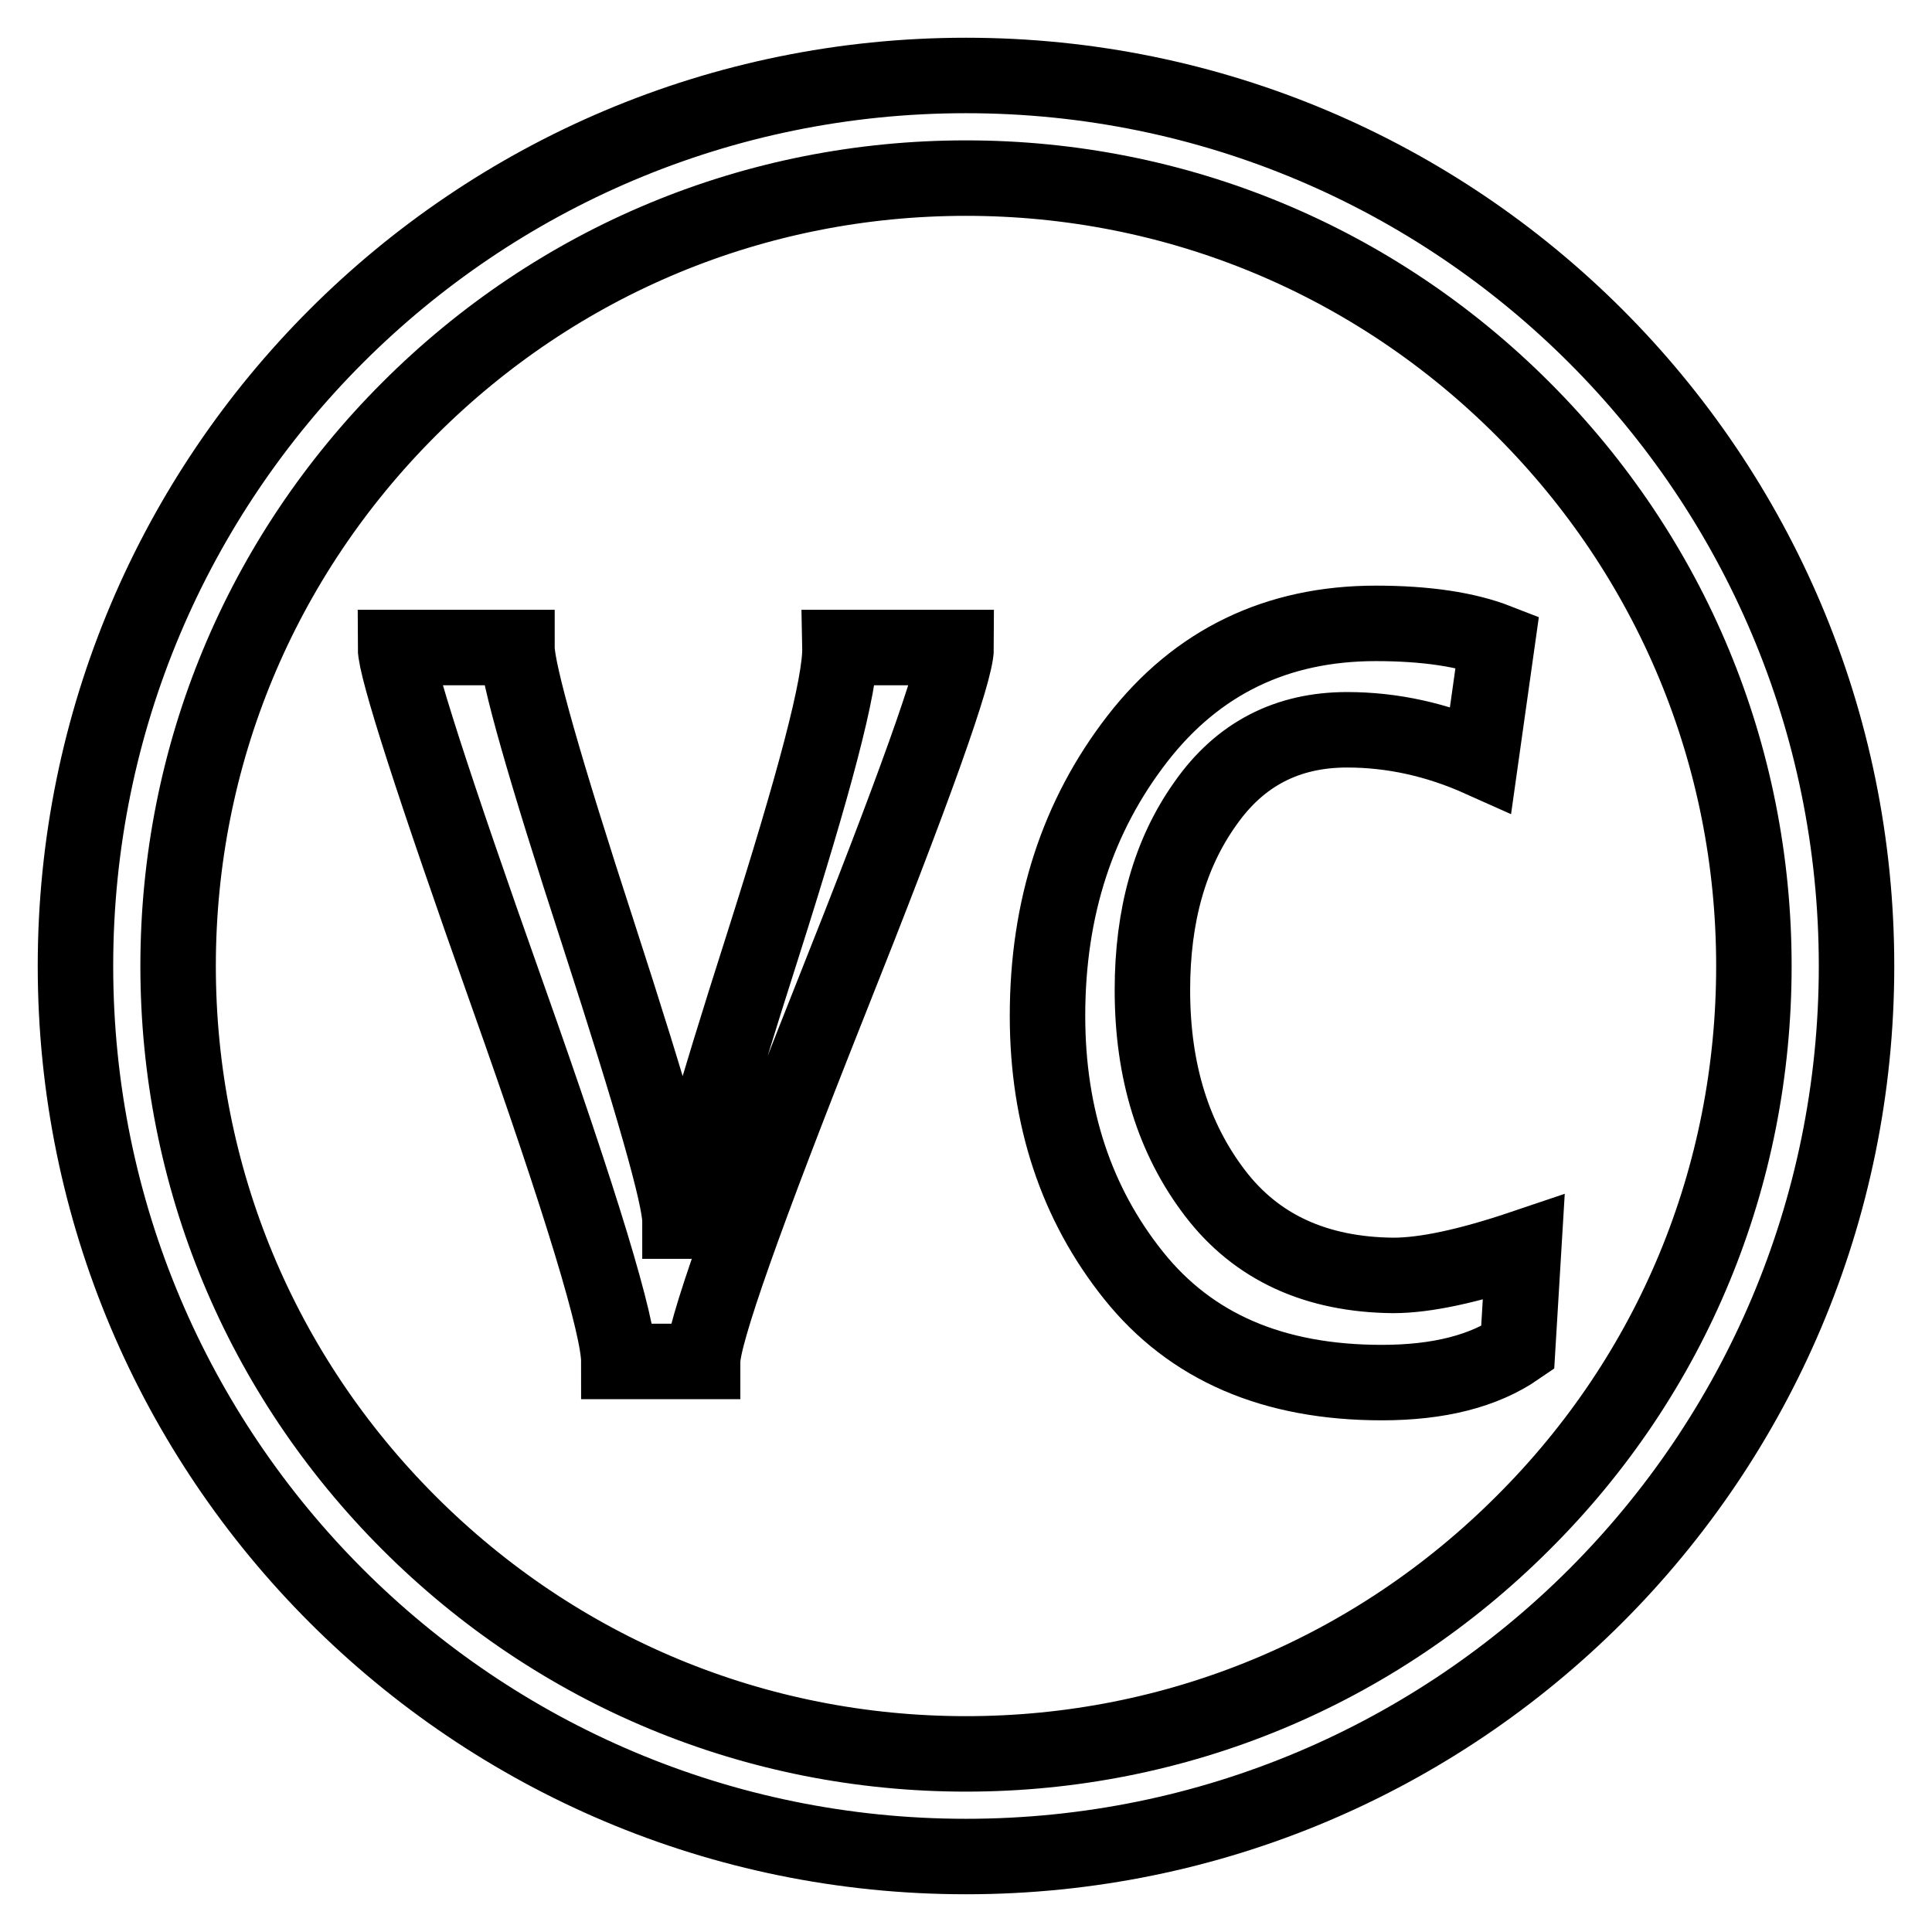
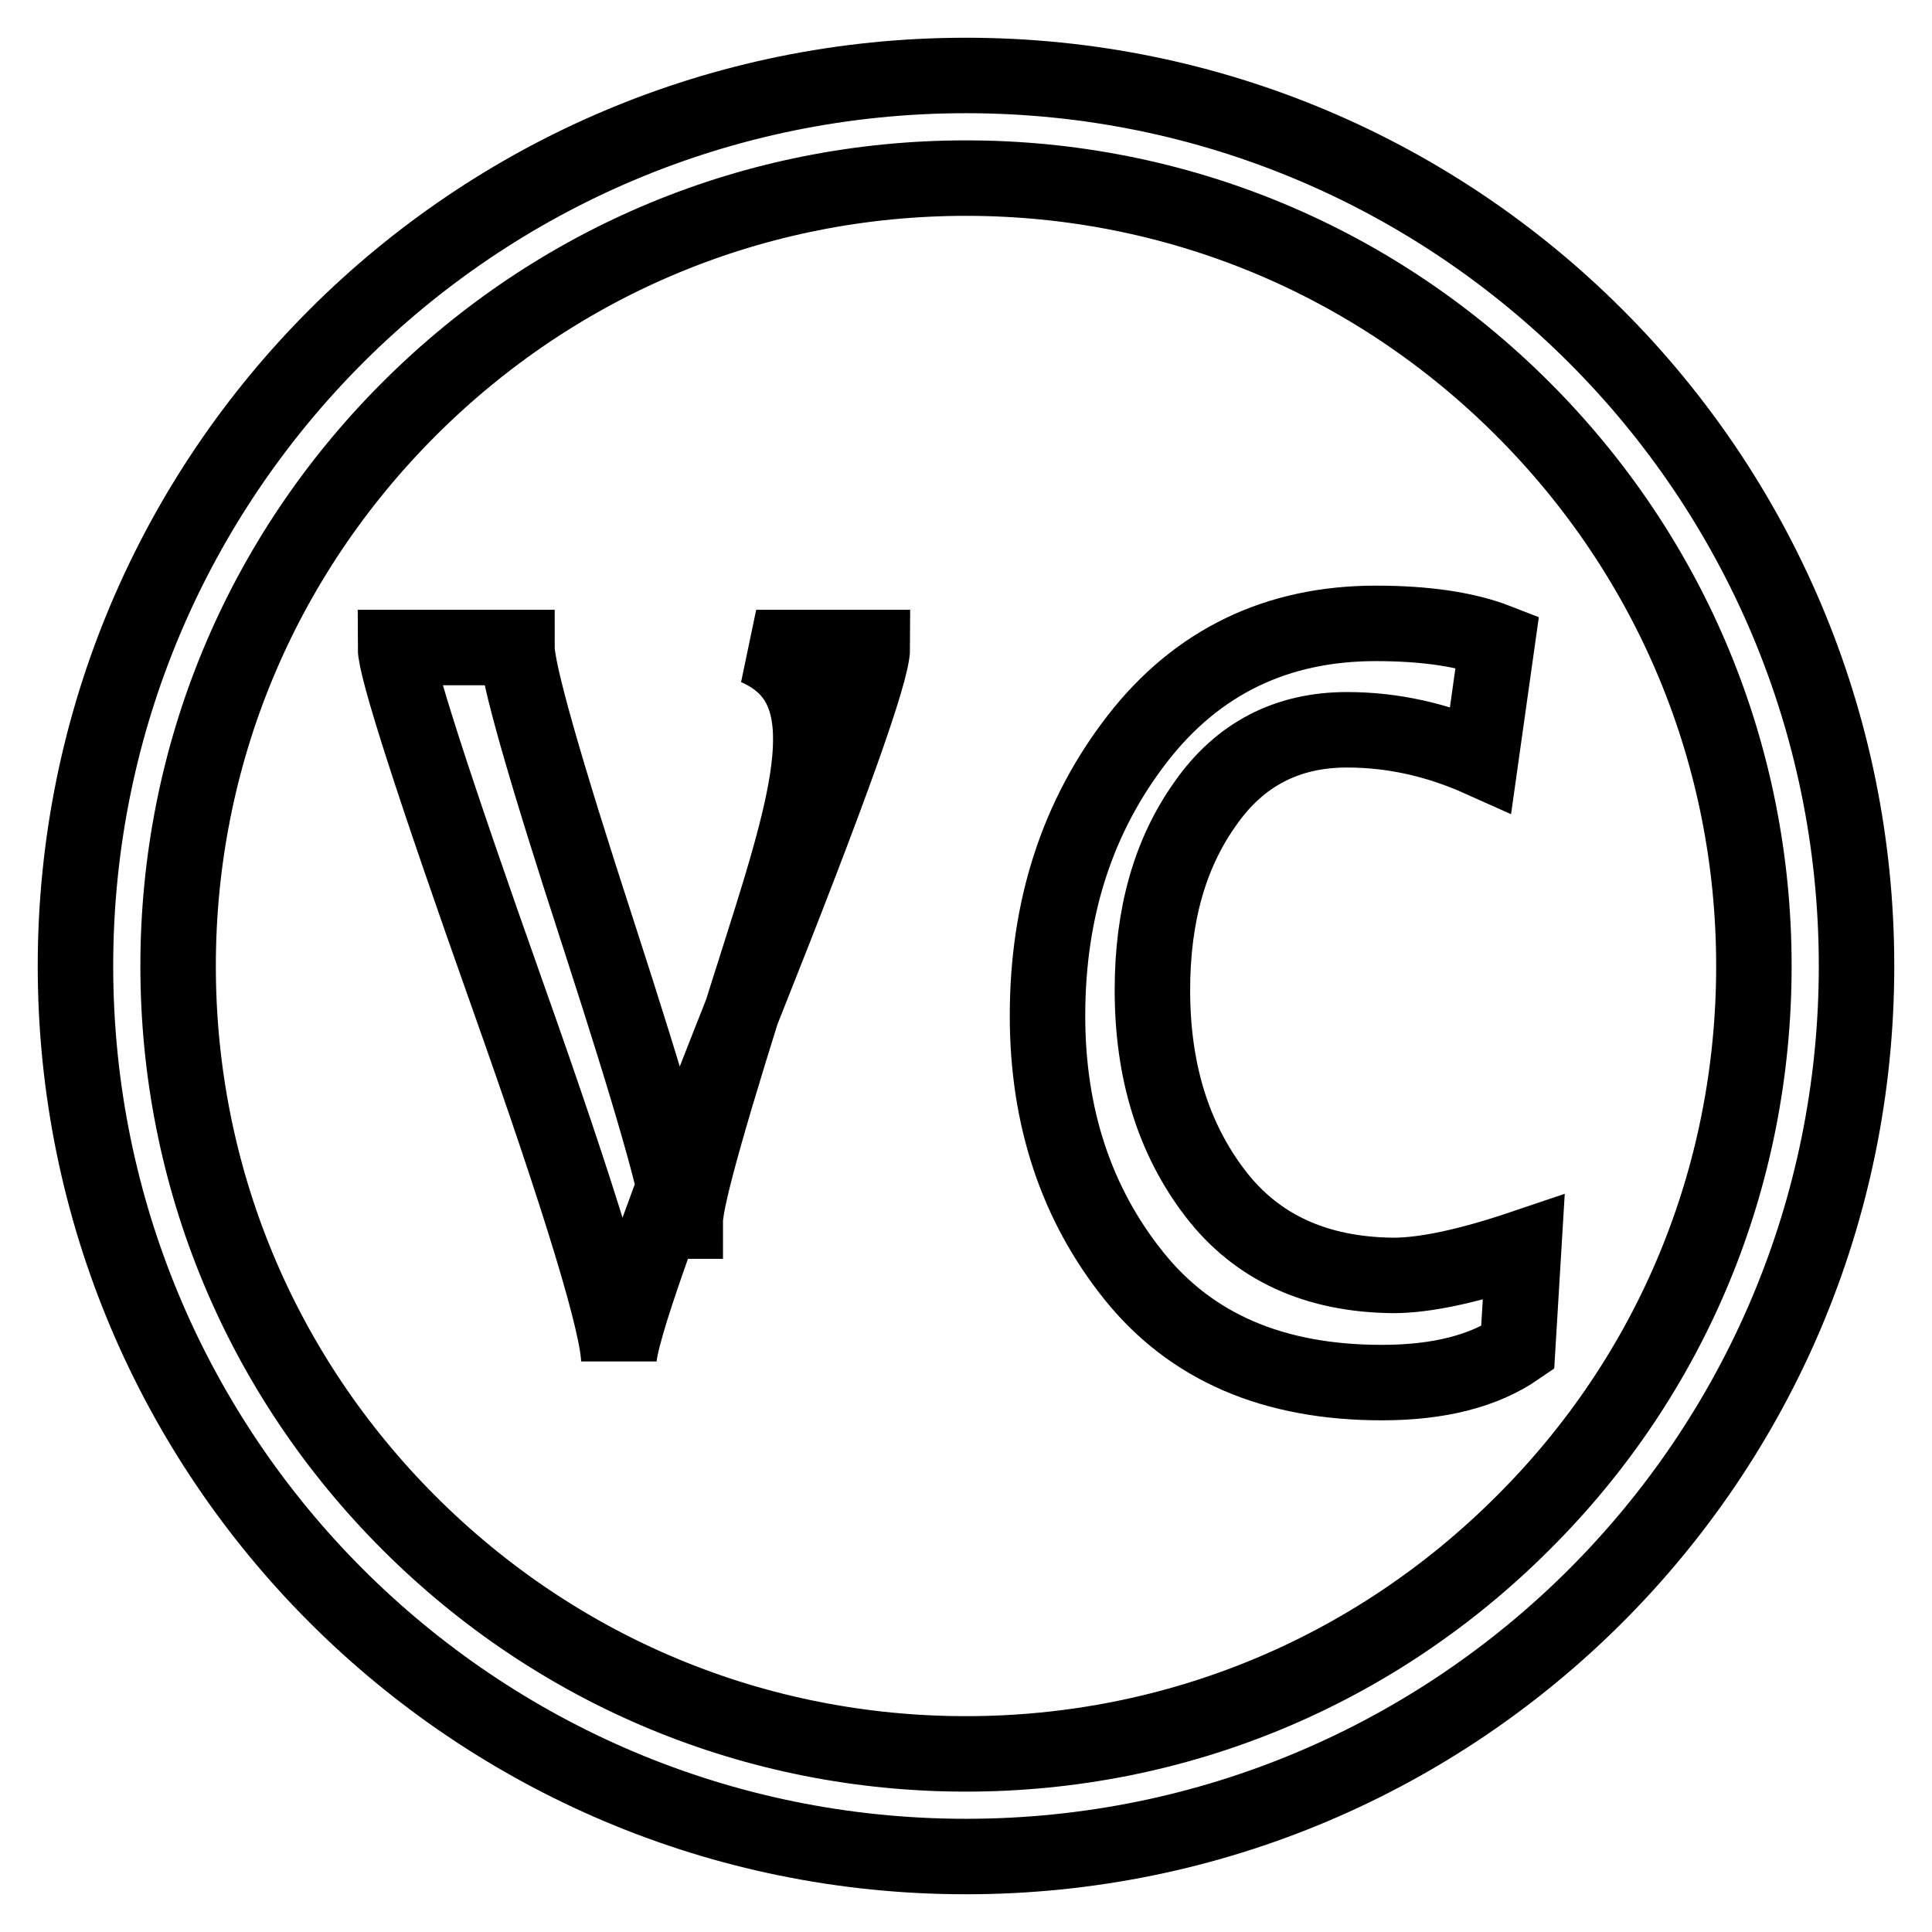
<svg xmlns="http://www.w3.org/2000/svg" version="1.1" x="0px" y="0px" viewBox="0 0 256 256" enable-background="new 0 0 256 256" xml:space="preserve">
  <g>
    <g>
-       <path stroke-width="10" fill-opacity="0" stroke="#000000" d="M101.1,125.2c-6.8,21.3-10.3,33.5-10.3,36.6h-0.7c0-3.2-3.6-15.8-10.8-38C72.1,101.7,68.5,89,68.5,85.8H52.4c0,2.7,4.9,18,14.8,45.9c9.9,27.9,14.8,44.1,14.8,48.7h11.1c0-3.6,5.6-19.4,16.8-47.6c11.2-28.1,16.8-43.8,16.8-47h-15.4C111.4,90.7,107.9,103.8,101.1,125.2z M161,158.1c-5.5-7.2-8.3-16.1-8.3-26.9c0-9.9,2.3-18.1,7-24.7c4.6-6.6,10.9-9.8,18.8-9.8c6,0,11.9,1.3,17.7,3.9l2.2-15.6c-4.1-1.6-9.5-2.4-16.1-2.4c-13.1,0-23.7,5.1-31.6,15.3s-11.9,22.4-11.9,36.7c0,13.4,3.8,24.9,11.4,34.4c7.6,9.5,18.5,14.2,32.9,14.2c7.5,0,13.5-1.5,18-4.6l0.8-13.3c-7.4,2.5-13.1,3.7-17.3,3.7C174.4,168.9,166.5,165.3,161,158.1z M128,10C62.8,10,10,62.8,10,128c0,65.2,52.8,118,118,118c65.2,0,118-52.8,118-118C246,62.8,193.2,10,128,10z M201.8,201.8c-19.7,19.7-45.9,30.6-73.8,30.6s-54.1-10.9-73.8-30.6c-19.7-19.7-30.6-45.9-30.6-73.8s10.9-54.1,30.6-73.8s45.9-30.6,73.8-30.6s54.1,10.9,73.8,30.6c19.7,19.7,30.6,45.9,30.6,73.8S221.6,182.1,201.8,201.8z" />
+       <path stroke-width="10" fill-opacity="0" stroke="#000000" d="M101.1,125.2c-6.8,21.3-10.3,33.5-10.3,36.6h-0.7c0-3.2-3.6-15.8-10.8-38C72.1,101.7,68.5,89,68.5,85.8H52.4c0,2.7,4.9,18,14.8,45.9c9.9,27.9,14.8,44.1,14.8,48.7c0-3.6,5.6-19.4,16.8-47.6c11.2-28.1,16.8-43.8,16.8-47h-15.4C111.4,90.7,107.9,103.8,101.1,125.2z M161,158.1c-5.5-7.2-8.3-16.1-8.3-26.9c0-9.9,2.3-18.1,7-24.7c4.6-6.6,10.9-9.8,18.8-9.8c6,0,11.9,1.3,17.7,3.9l2.2-15.6c-4.1-1.6-9.5-2.4-16.1-2.4c-13.1,0-23.7,5.1-31.6,15.3s-11.9,22.4-11.9,36.7c0,13.4,3.8,24.9,11.4,34.4c7.6,9.5,18.5,14.2,32.9,14.2c7.5,0,13.5-1.5,18-4.6l0.8-13.3c-7.4,2.5-13.1,3.7-17.3,3.7C174.4,168.9,166.5,165.3,161,158.1z M128,10C62.8,10,10,62.8,10,128c0,65.2,52.8,118,118,118c65.2,0,118-52.8,118-118C246,62.8,193.2,10,128,10z M201.8,201.8c-19.7,19.7-45.9,30.6-73.8,30.6s-54.1-10.9-73.8-30.6c-19.7-19.7-30.6-45.9-30.6-73.8s10.9-54.1,30.6-73.8s45.9-30.6,73.8-30.6s54.1,10.9,73.8,30.6c19.7,19.7,30.6,45.9,30.6,73.8S221.6,182.1,201.8,201.8z" />
    </g>
  </g>
</svg>